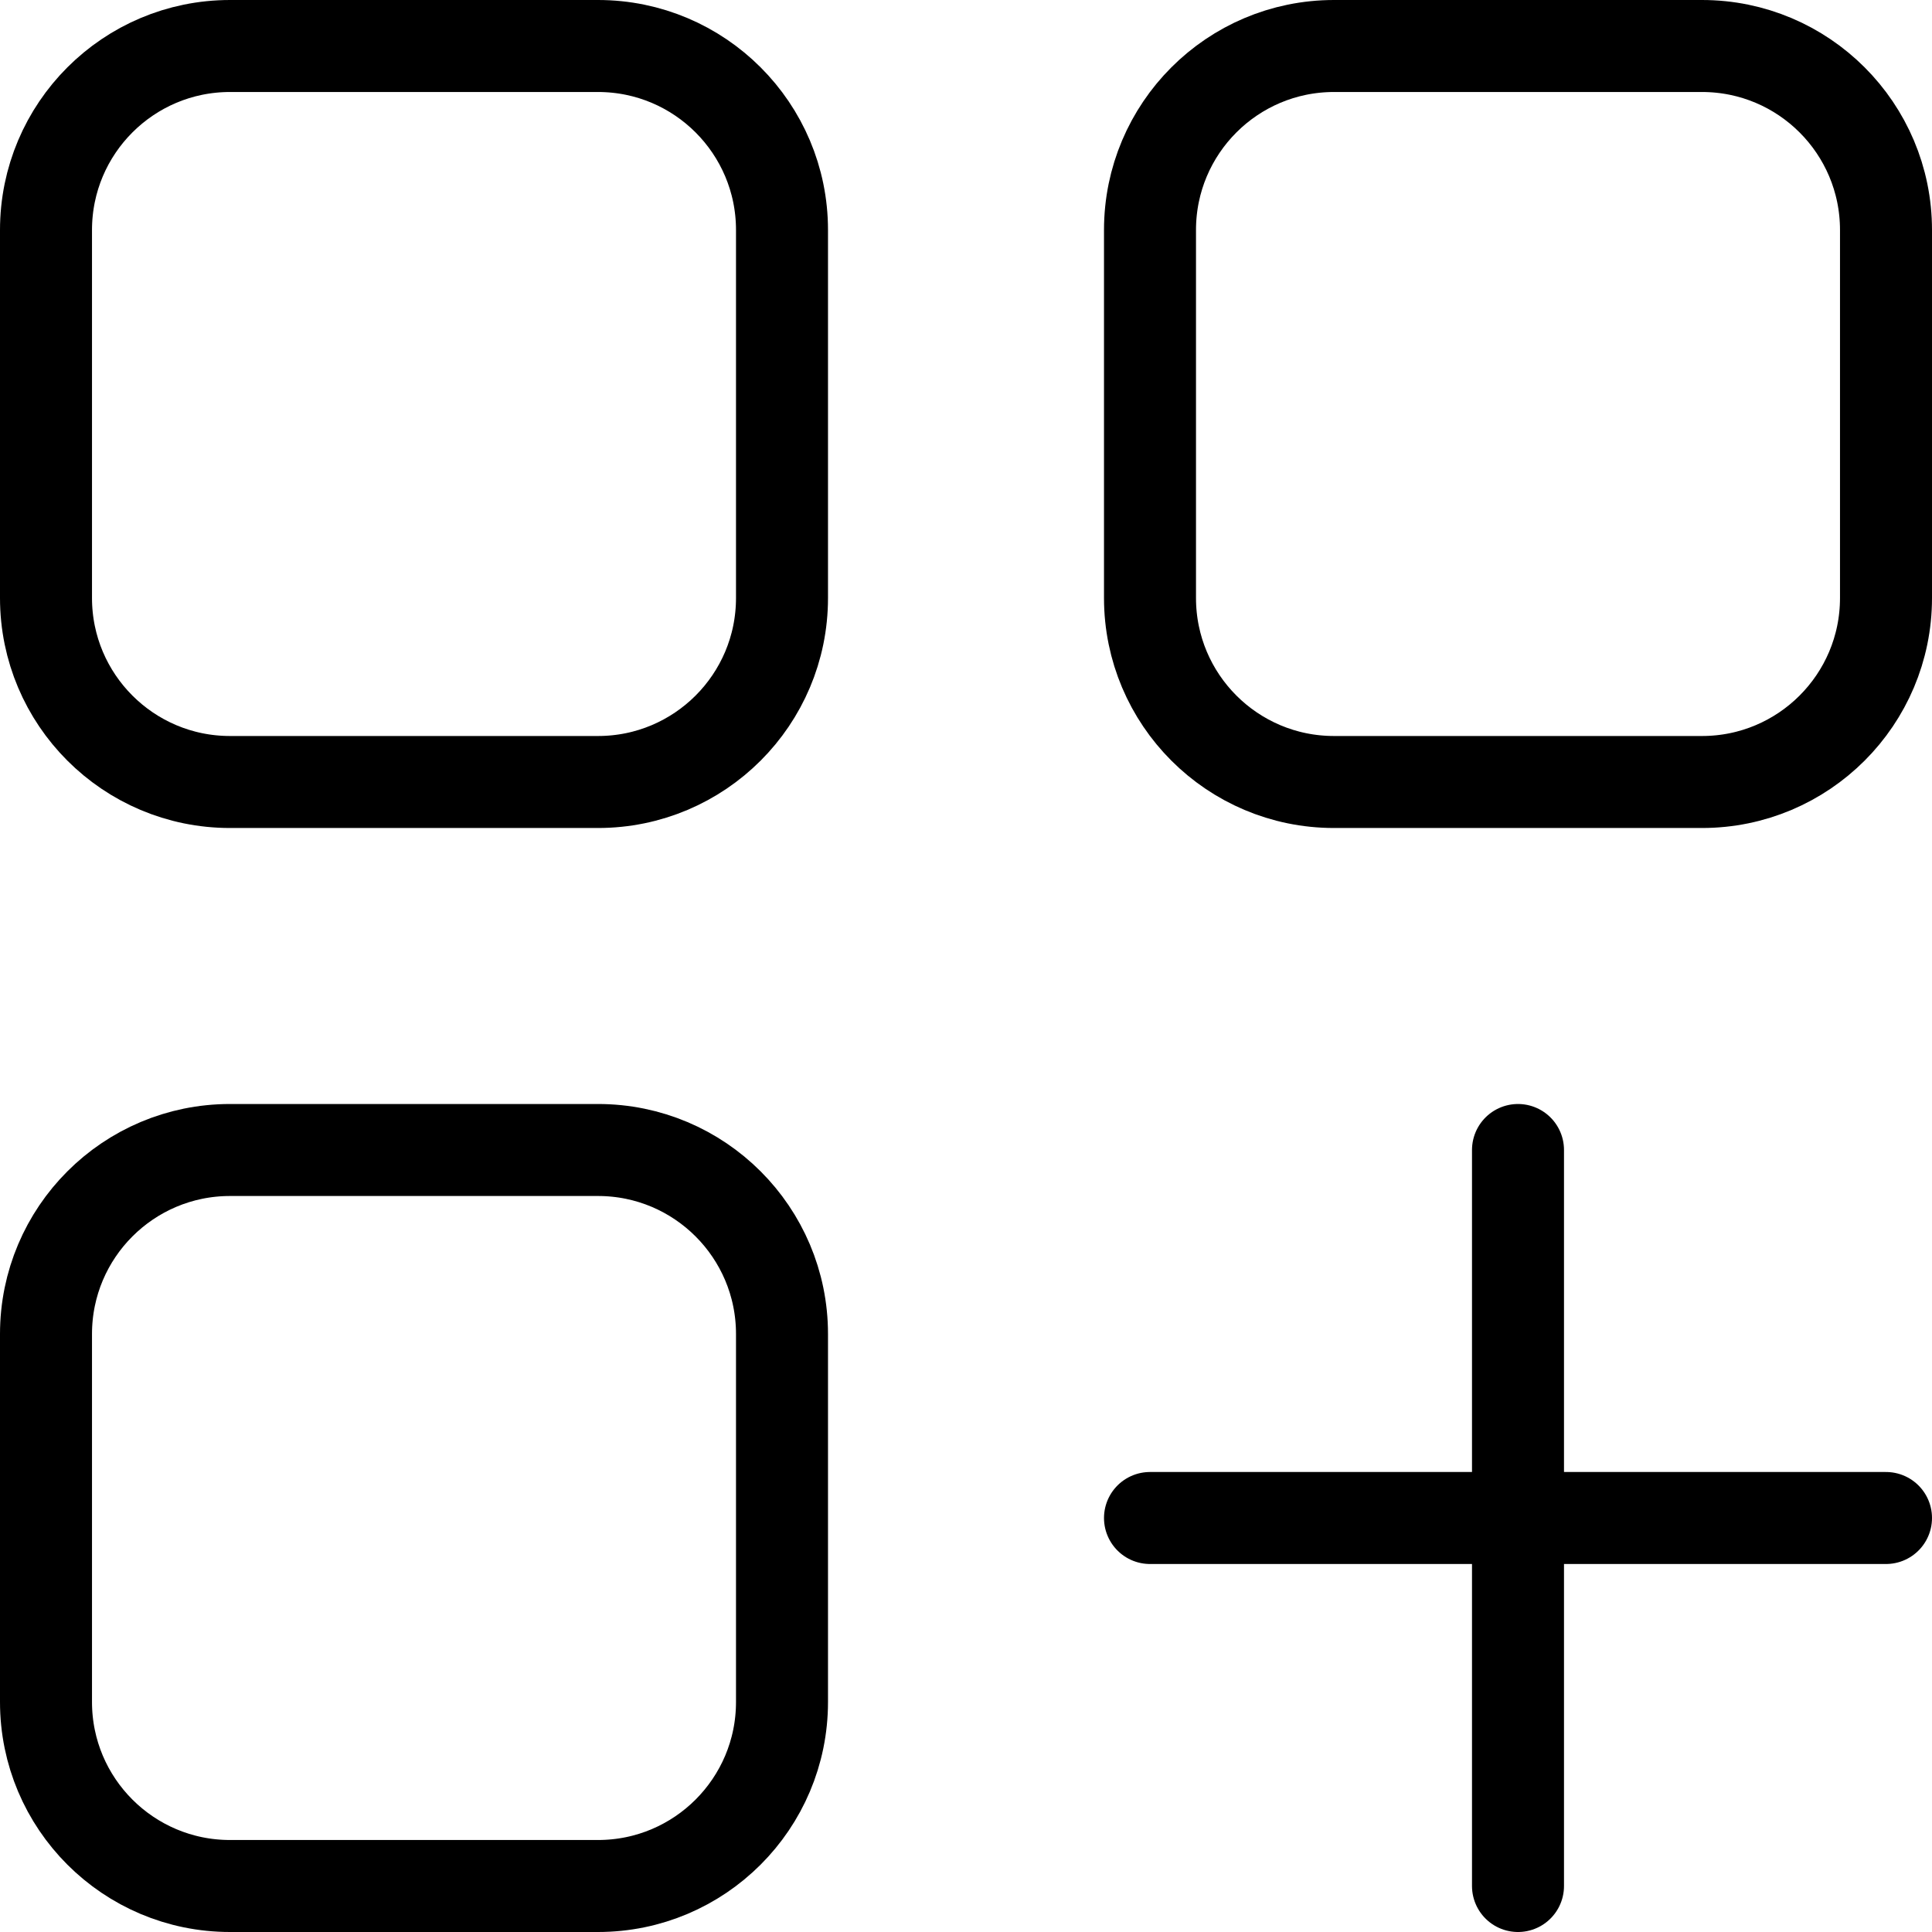
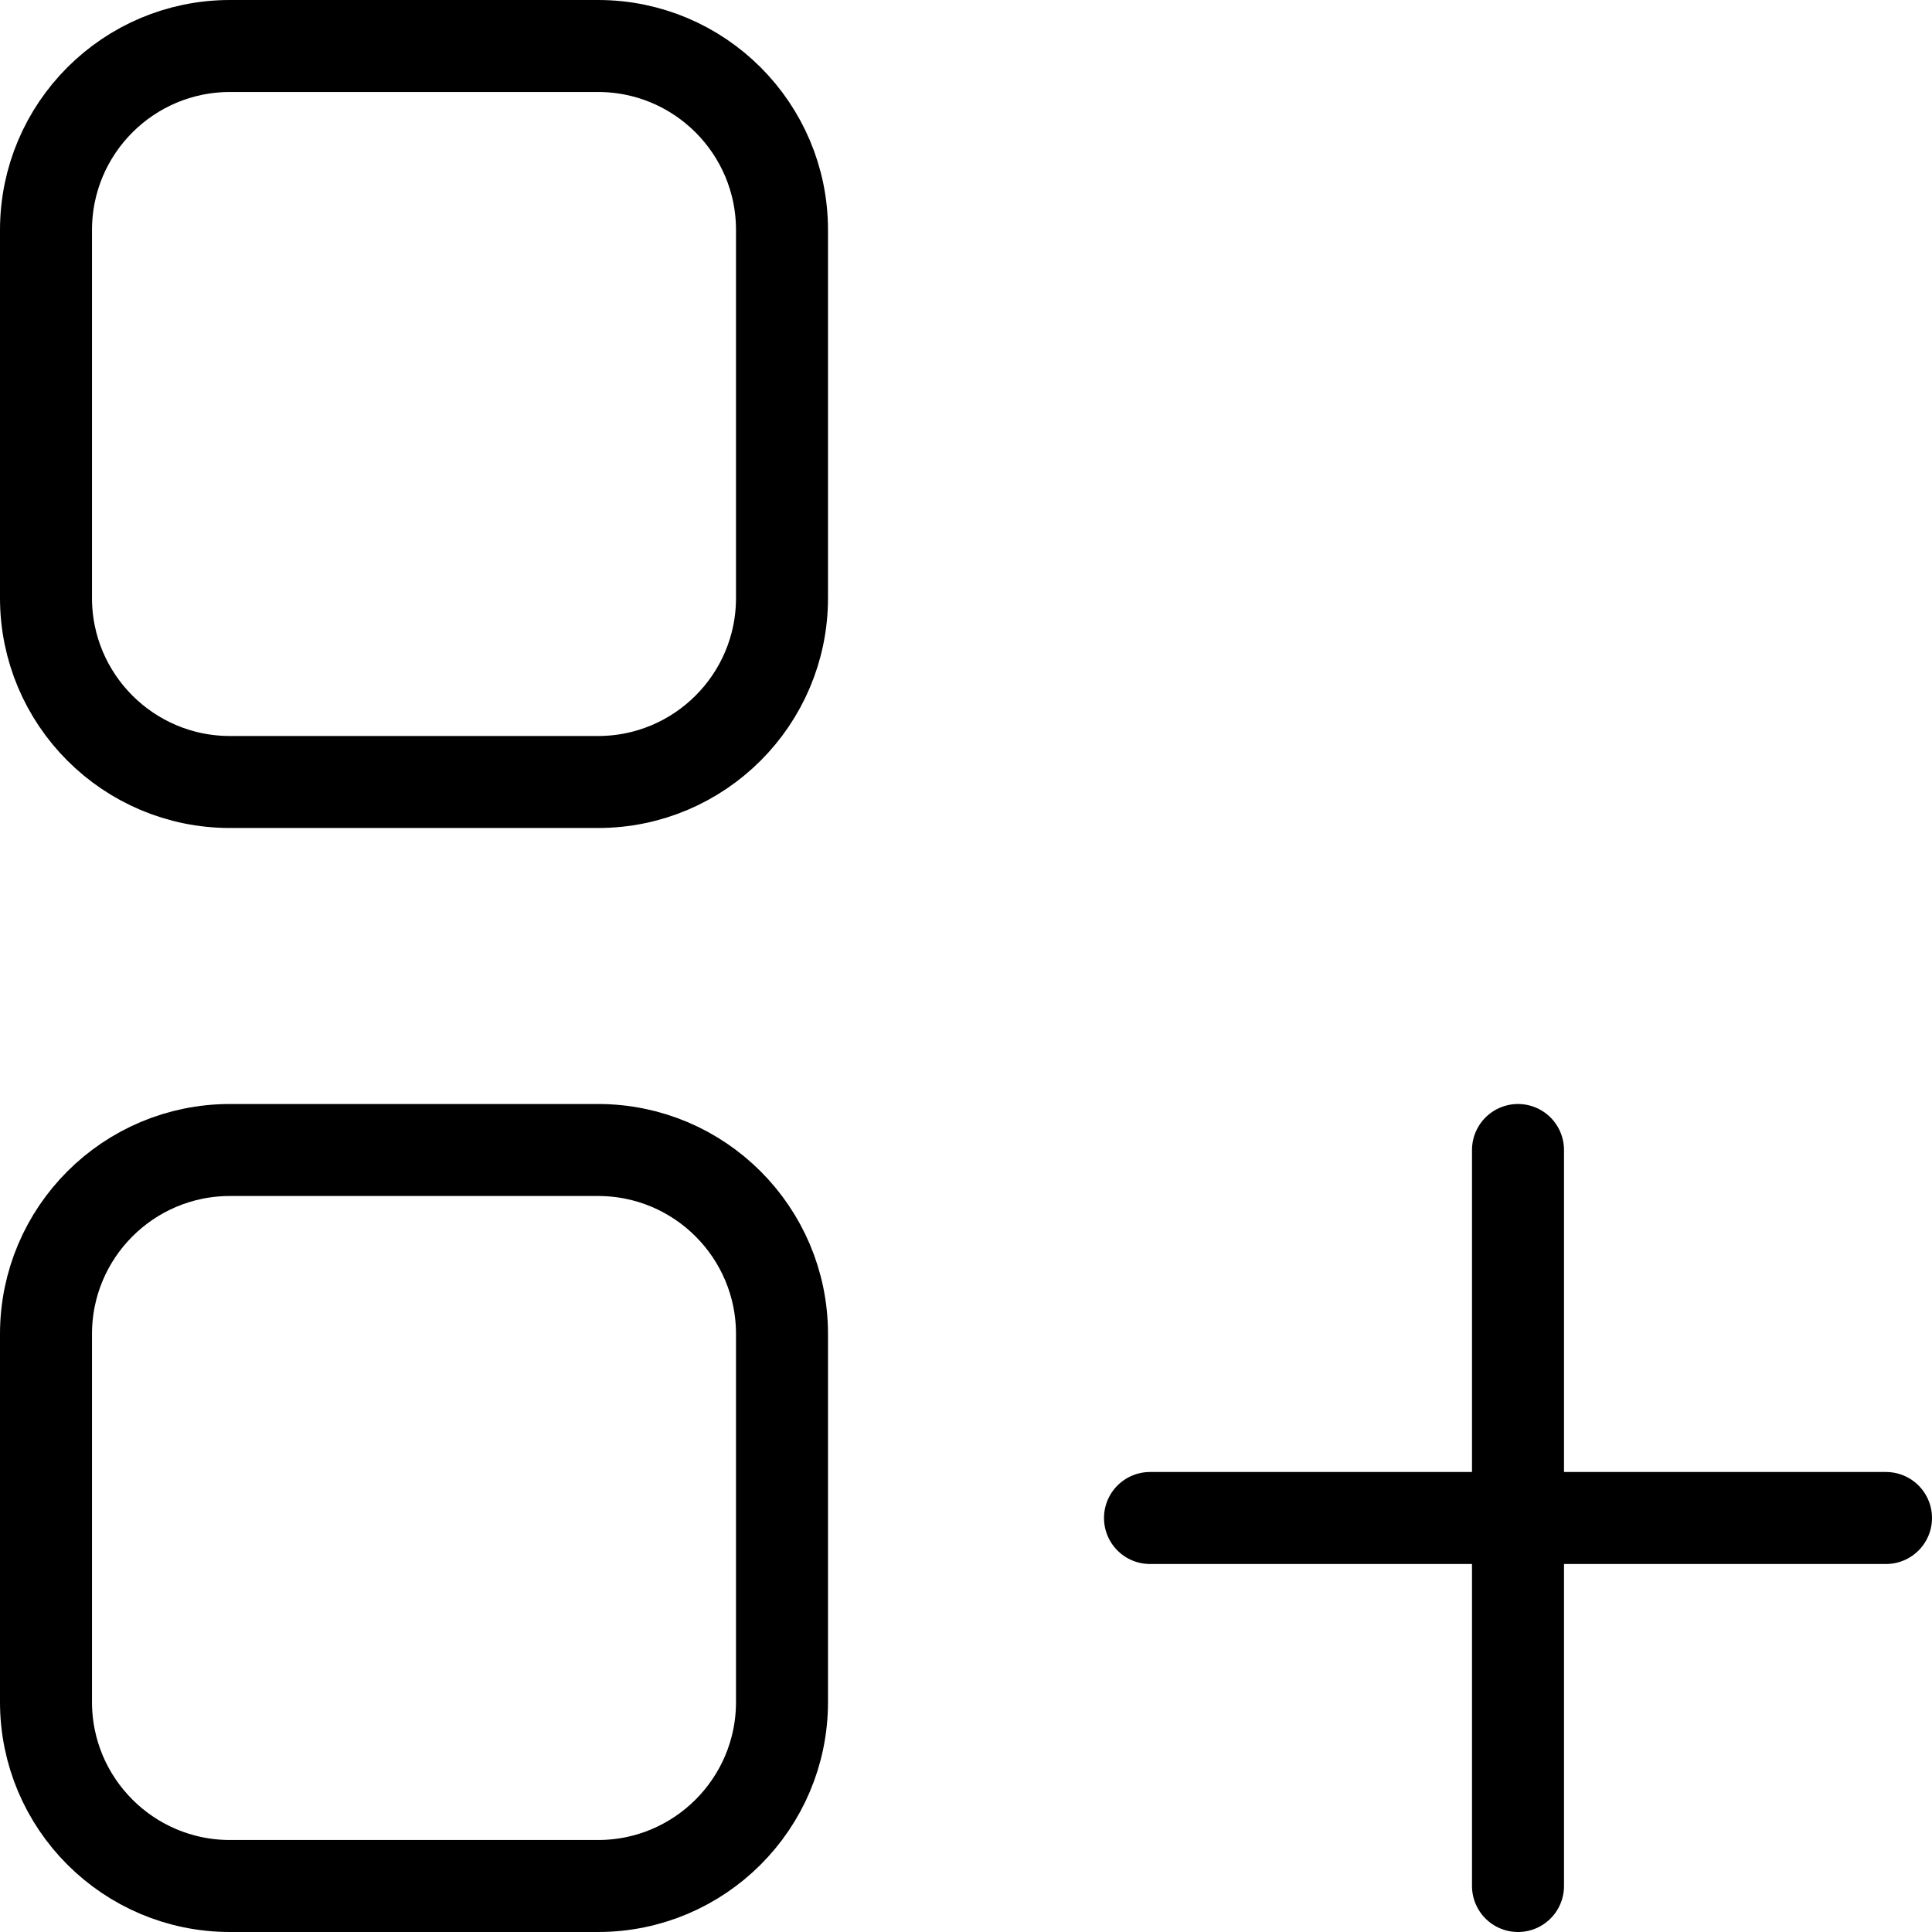
<svg xmlns="http://www.w3.org/2000/svg" width="42" height="42" viewBox="0 0 42 42" fill="none">
  <path d="M33 25V41M41 33H25" stroke="black" stroke-width="2" stroke-linecap="round" />
  <path d="M13 25H5C2.791 25 1 26.791 1 29V37C1 39.209 2.791 41 5 41H13C15.209 41 17 39.209 17 37V29C17 26.791 15.209 25 13 25Z" stroke="black" stroke-width="2" stroke-linecap="round" />
  <path d="M13 1H5C2.791 1 1 2.791 1 5V13C1 15.209 2.791 17 5 17H13C15.209 17 17 15.209 17 13V5C17 2.791 15.209 1 13 1Z" stroke="black" stroke-width="2" stroke-linecap="round" />
-   <path d="M37 1H29C26.791 1 25 2.791 25 5V13C25 15.209 26.791 17 29 17H37C39.209 17 41 15.209 41 13V5C41 2.791 39.209 1 37 1Z" stroke="black" stroke-width="2" stroke-linecap="round" />
</svg>